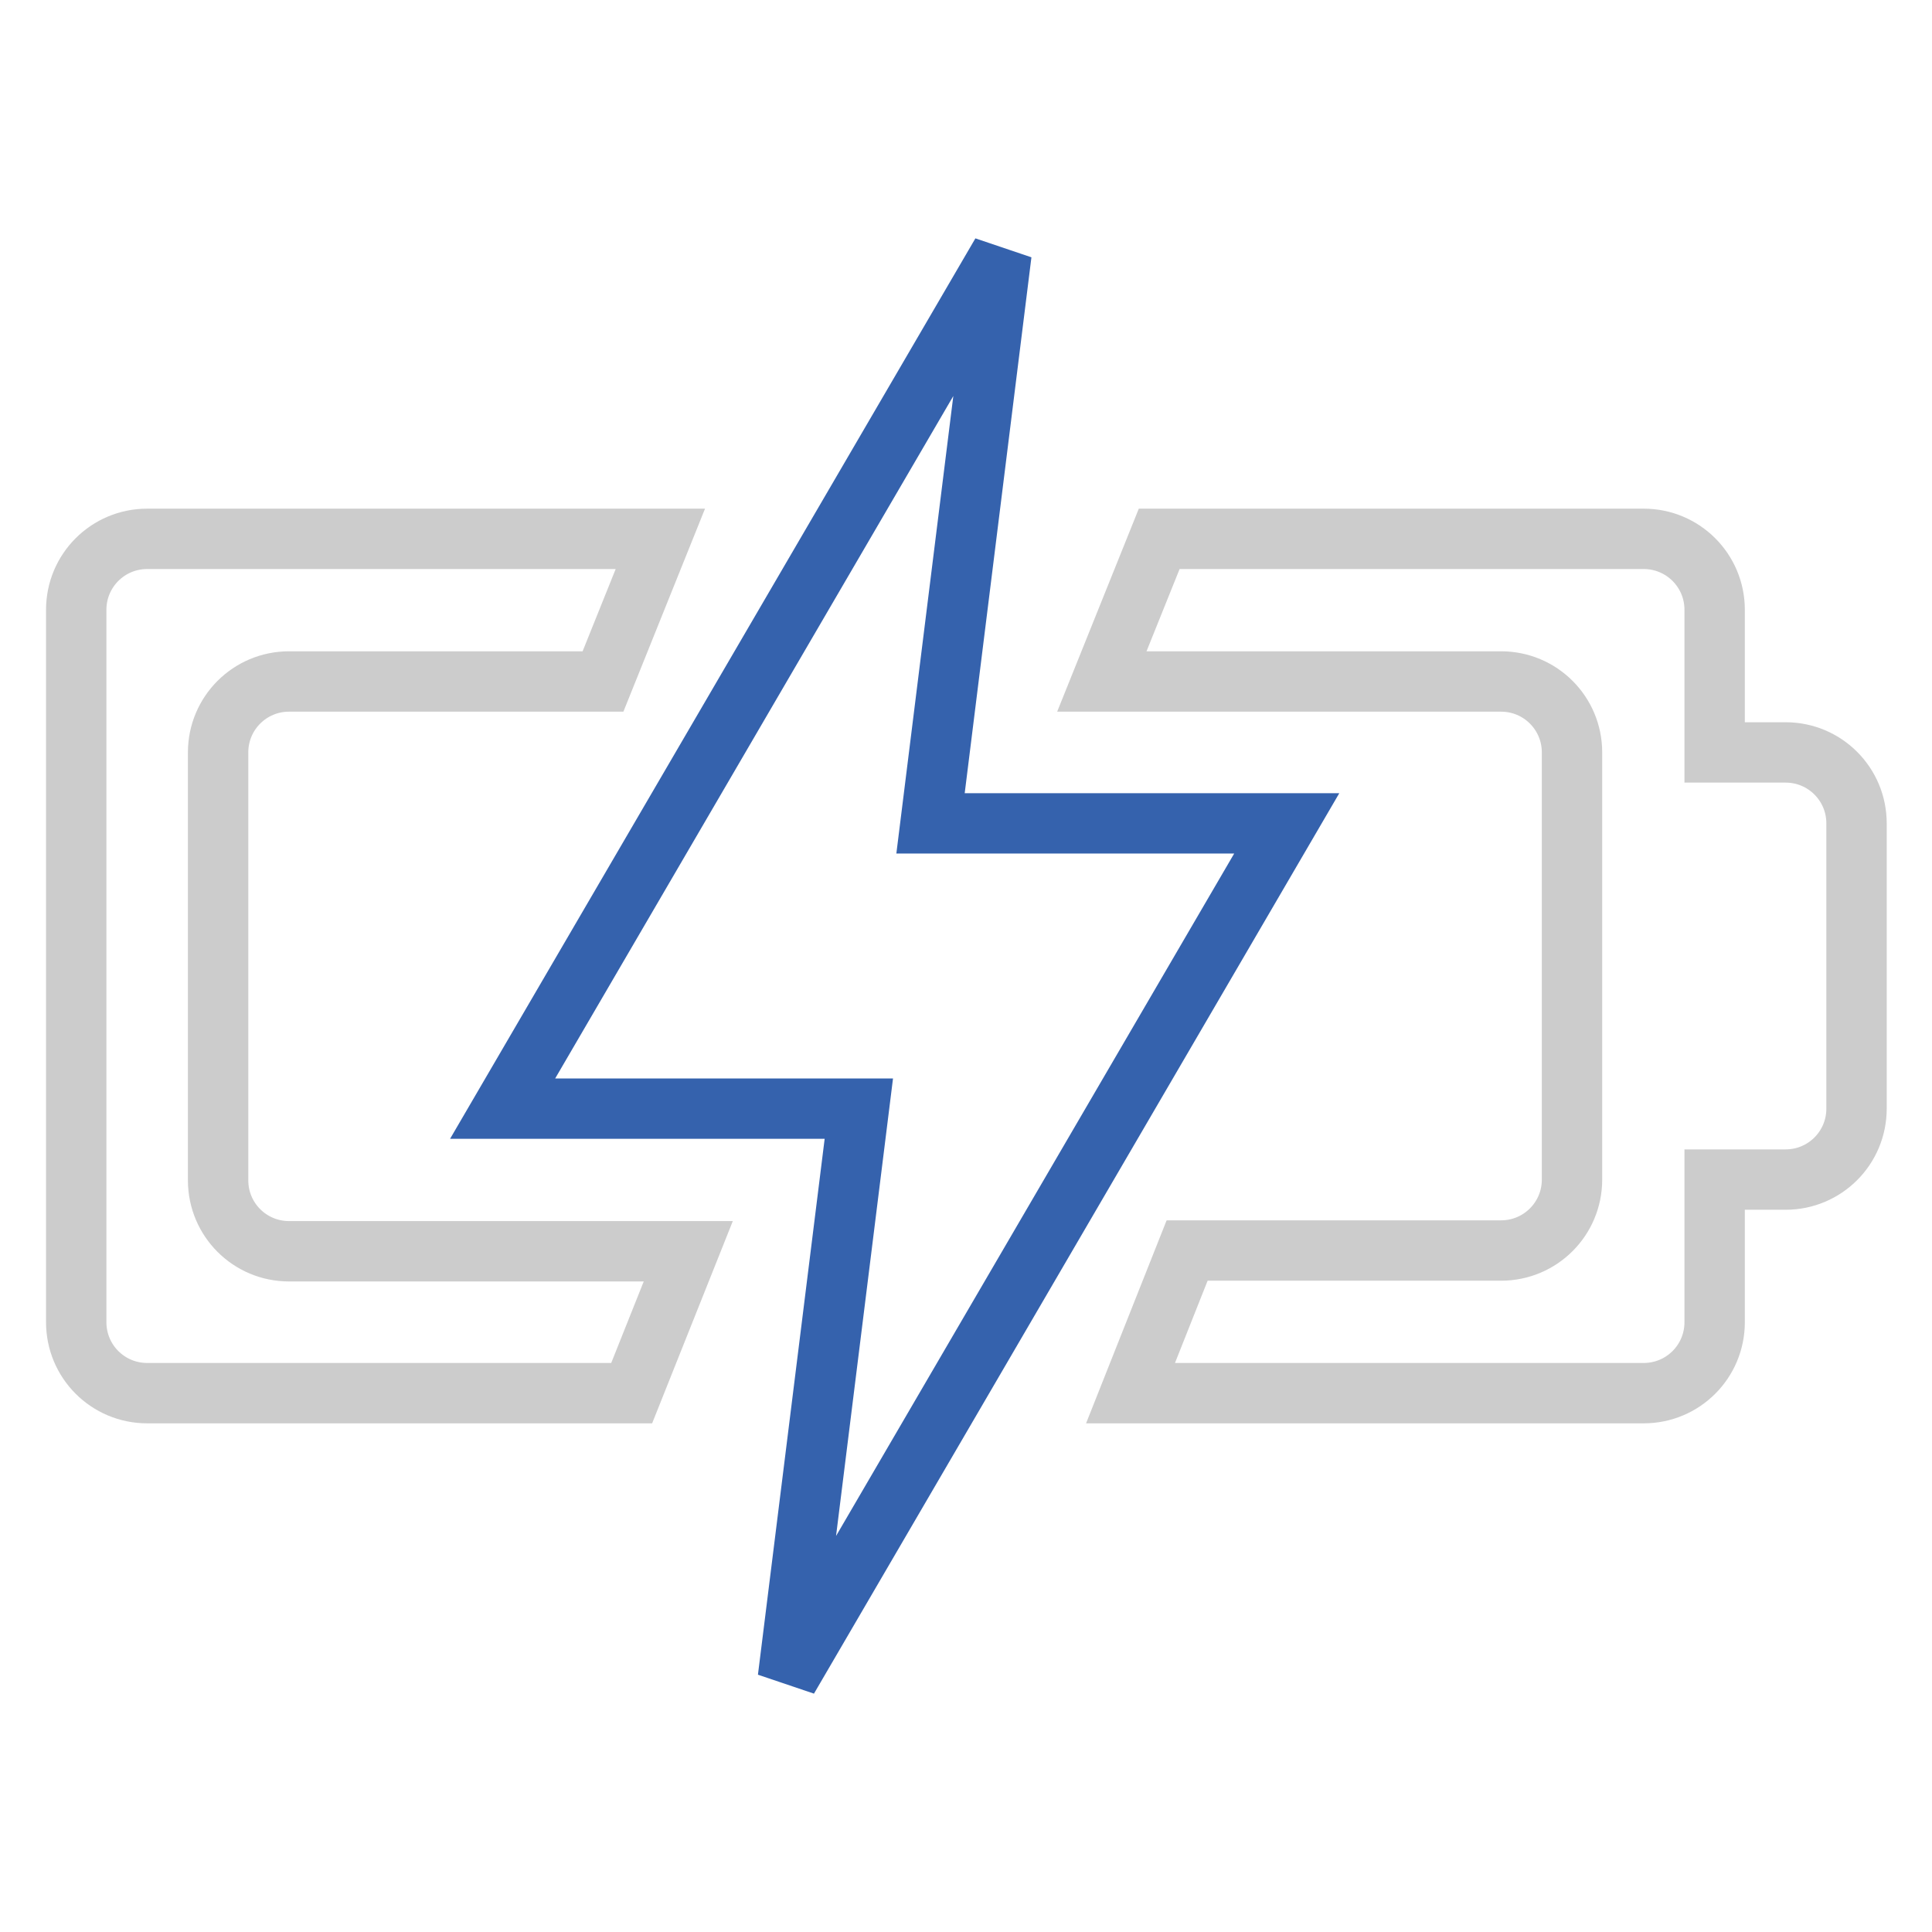
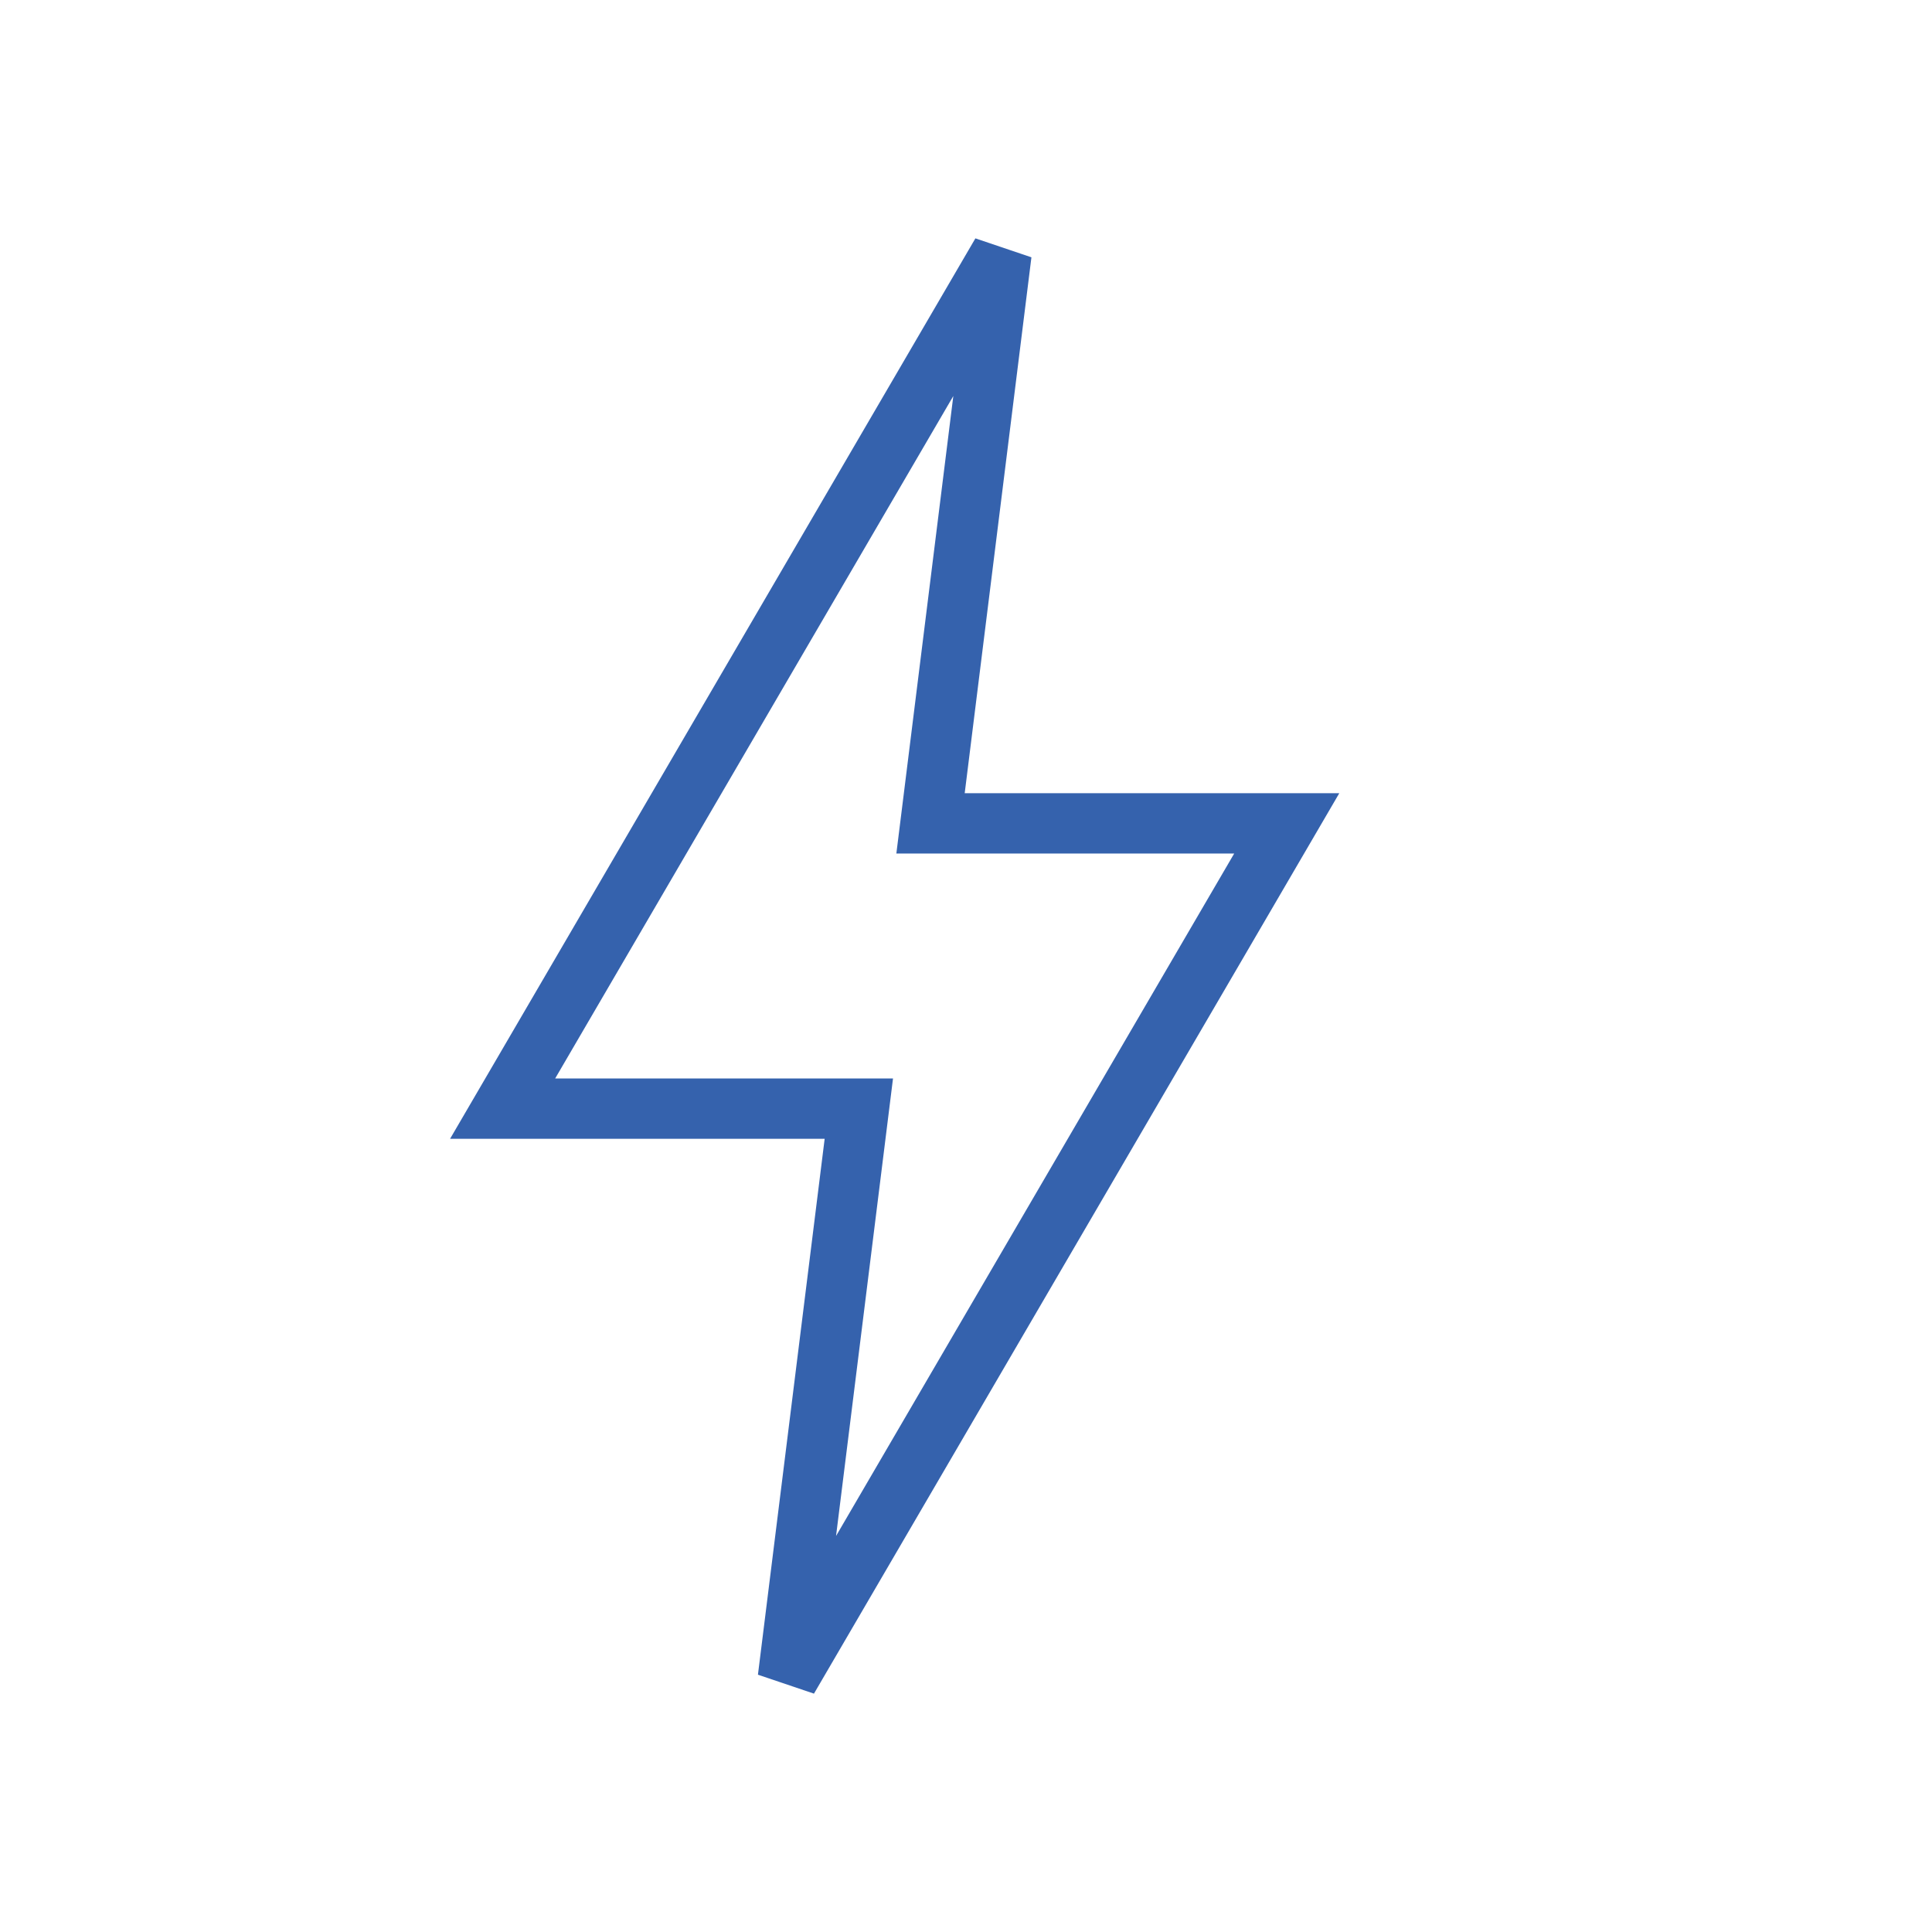
<svg xmlns="http://www.w3.org/2000/svg" version="1.1" x="0px" y="0px" viewBox="0 0 256 256" enable-background="new 0 0 256 256" xml:space="preserve">
  <g>
    <path stroke-width="8" fill-opacity="0" stroke="#3562ad" d="M104.4,222.4l9.4-75.5H66.6l66.1-113.3l-9.4,75.5h47.2L104.4,222.4z" />
-     <path stroke-width="8" fill-opacity="0" stroke="#cccccc" d="M236.6,99.7h-9.4V80.8c0-5.2-4.2-9.4-9.4-9.4h-64.2L146,90.3h52.9c5.2,0,9.4,4.2,9.4,9.4v56.6 c0,5.2-4.2,9.4-9.4,9.4h-41.6l-7.5,18.9h68c5.2,0,9.4-4.2,9.4-9.4v-18.9h9.4c5.2,0,9.4-4.2,9.4-9.4v-37.8 C246,103.9,241.8,99.7,236.6,99.7L236.6,99.7z M91.2,165.8H38.3c-5.2,0-9.4-4.2-9.4-9.4V99.7c0-5.2,4.2-9.4,9.4-9.4h41.6l7.6-18.9 h-68c-5.2,0-9.4,4.2-9.4,9.4v94.4c0,5.2,4.2,9.4,9.4,9.4h64.2L91.2,165.8z" />
  </g>
</svg>